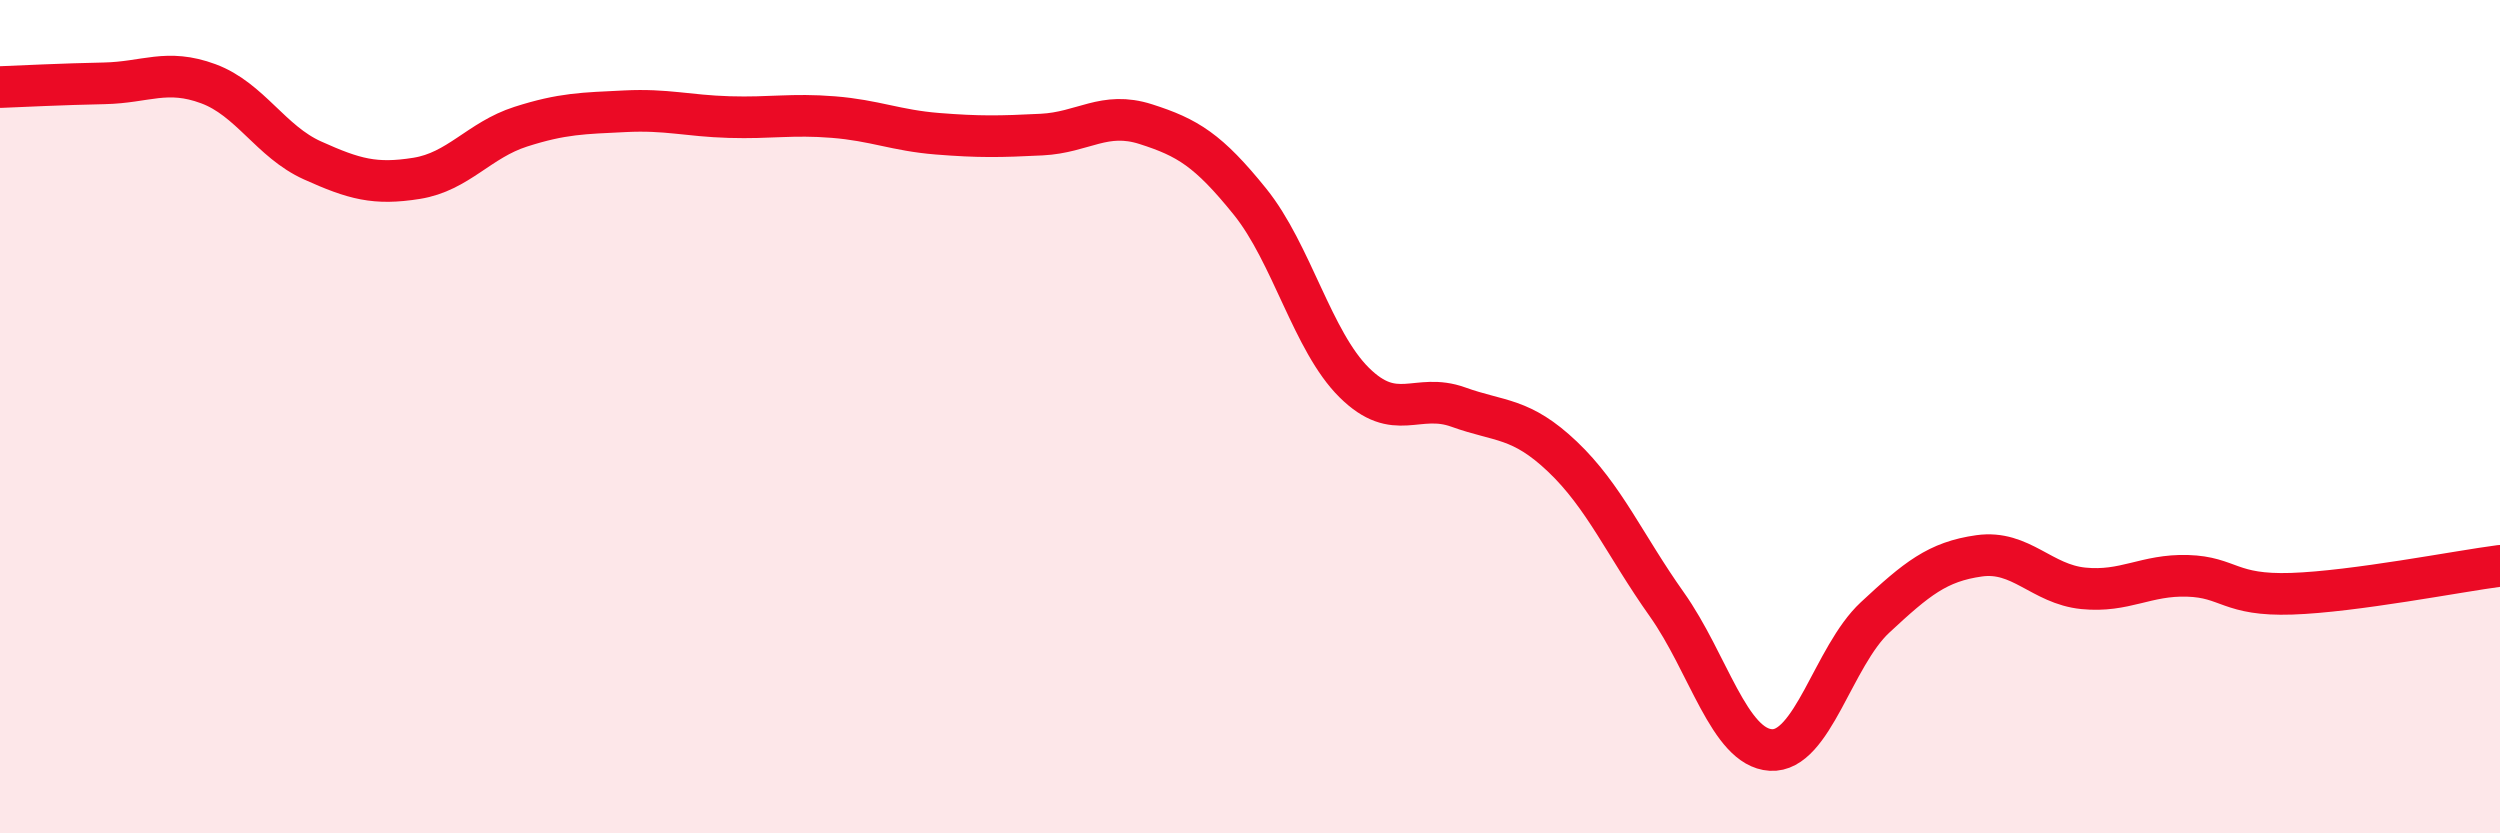
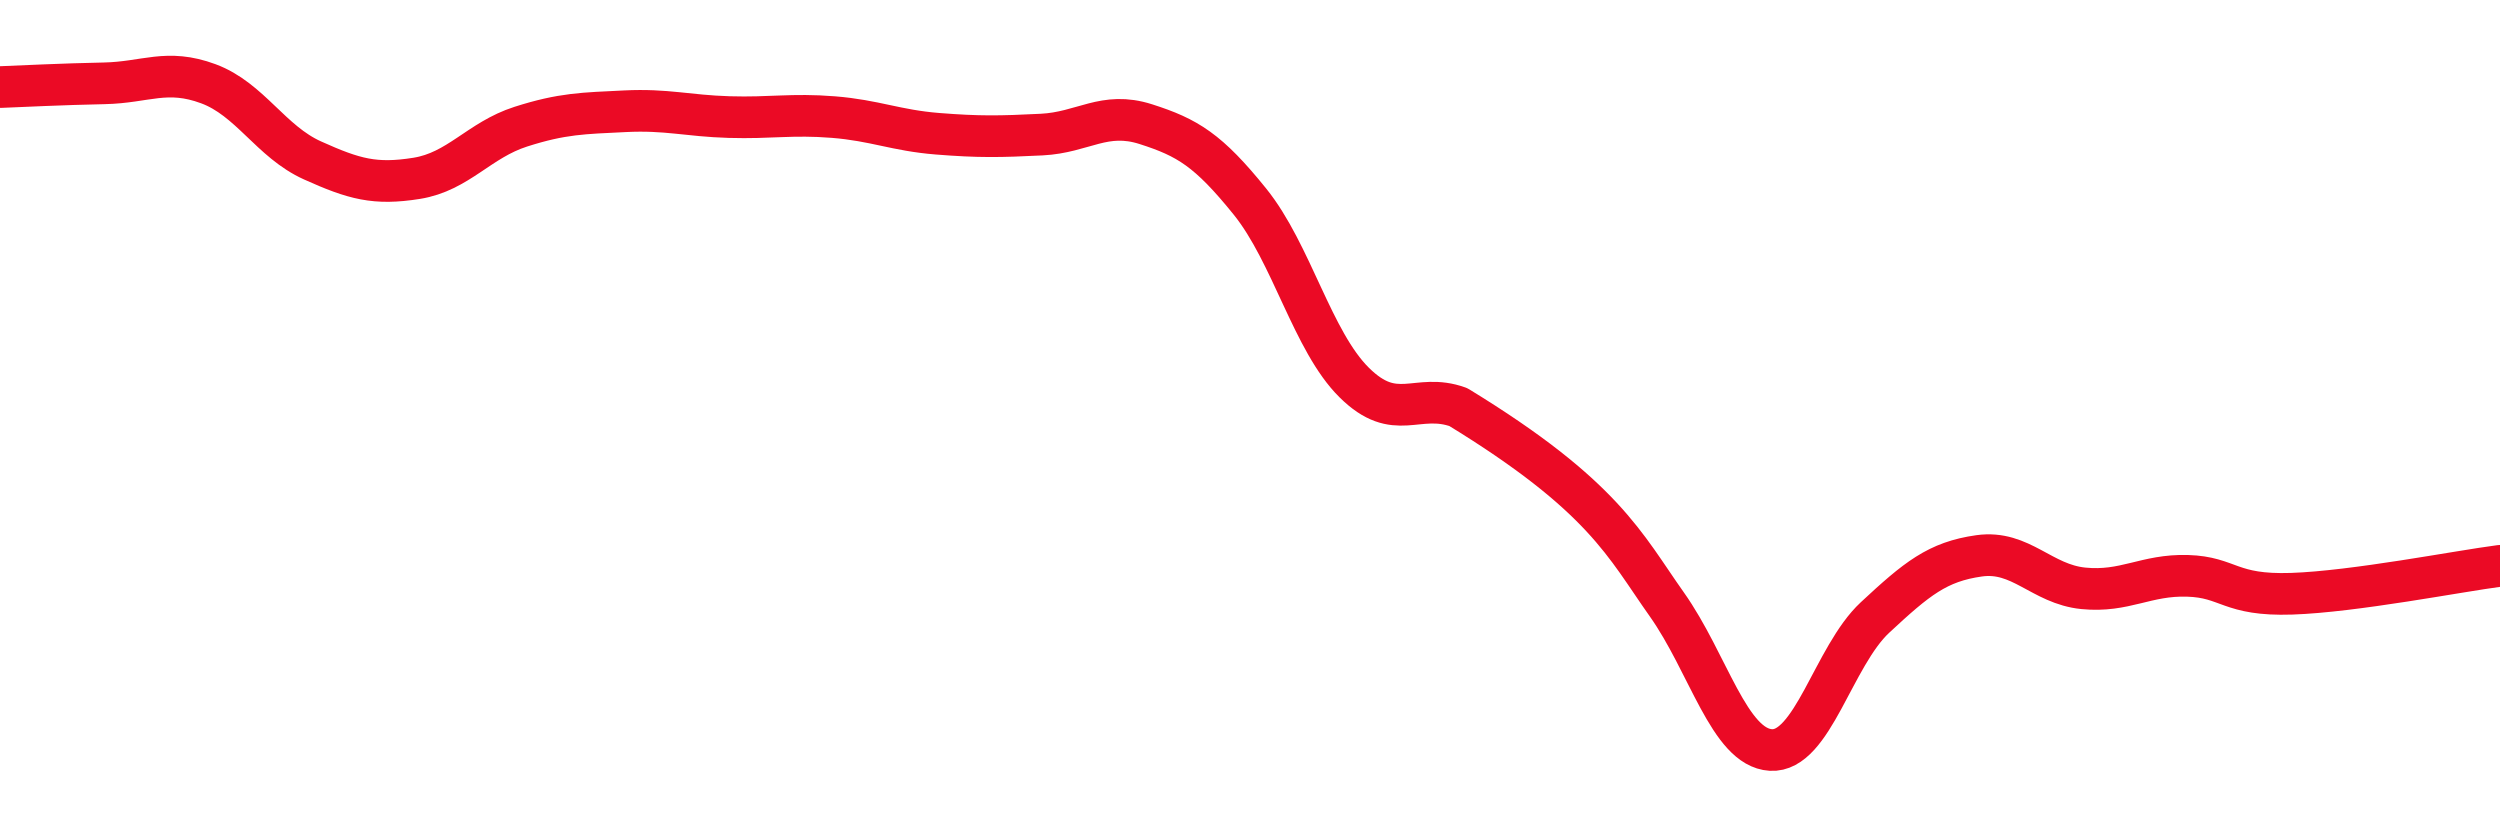
<svg xmlns="http://www.w3.org/2000/svg" width="60" height="20" viewBox="0 0 60 20">
-   <path d="M 0,2.09 C 0.5,2.07 1.5,2.02 2.5,2 C 3.5,1.98 4,1.64 5,2.01 C 6,2.38 6.5,3.4 7.5,3.85 C 8.5,4.3 9,4.44 10,4.28 C 11,4.12 11.5,3.36 12.5,3.04 C 13.5,2.72 14,2.72 15,2.67 C 16,2.62 16.5,2.78 17.5,2.81 C 18.5,2.84 19,2.73 20,2.81 C 21,2.89 21.5,3.13 22.5,3.21 C 23.5,3.29 24,3.28 25,3.23 C 26,3.18 26.5,2.66 27.5,2.98 C 28.5,3.3 29,3.6 30,4.84 C 31,6.08 31.5,8.19 32.5,9.18 C 33.5,10.17 34,9.41 35,9.77 C 36,10.13 36.5,10.01 37.5,10.96 C 38.5,11.91 39,13.09 40,14.5 C 41,15.91 41.5,17.94 42.5,18 C 43.5,18.06 44,15.75 45,14.82 C 46,13.89 46.5,13.48 47.5,13.34 C 48.5,13.2 49,14.02 50,14.12 C 51,14.22 51.5,13.79 52.5,13.82 C 53.5,13.85 53.5,14.3 55,14.25 C 56.5,14.2 59,13.71 60,13.58L60 20L0 20Z" fill="#EB0A25" opacity="0.1" stroke-linecap="round" stroke-linejoin="round" />
-   <path d="M 0,2.09 C 0.5,2.07 1.5,2.02 2.5,2 C 3.5,1.98 4,1.64 5,2.01 C 6,2.38 6.5,3.4 7.5,3.85 C 8.5,4.3 9,4.44 10,4.28 C 11,4.12 11.5,3.36 12.5,3.04 C 13.5,2.72 14,2.72 15,2.67 C 16,2.62 16.5,2.78 17.5,2.81 C 18.5,2.84 19,2.73 20,2.81 C 21,2.89 21.5,3.13 22.5,3.21 C 23.5,3.29 24,3.28 25,3.23 C 26,3.18 26.5,2.66 27.5,2.98 C 28.5,3.3 29,3.6 30,4.84 C 31,6.08 31.5,8.19 32.5,9.18 C 33.5,10.17 34,9.41 35,9.77 C 36,10.13 36.5,10.01 37.5,10.96 C 38.5,11.91 39,13.09 40,14.5 C 41,15.91 41.5,17.94 42.5,18 C 43.5,18.06 44,15.75 45,14.82 C 46,13.89 46.5,13.48 47.5,13.34 C 48.5,13.2 49,14.02 50,14.12 C 51,14.22 51.5,13.79 52.5,13.82 C 53.5,13.85 53.5,14.3 55,14.25 C 56.5,14.2 59,13.71 60,13.58" stroke="#EB0A25" stroke-width="1" fill="none" stroke-linecap="round" stroke-linejoin="round" />
+   <path d="M 0,2.09 C 0.5,2.07 1.5,2.02 2.5,2 C 3.5,1.98 4,1.64 5,2.01 C 6,2.38 6.5,3.4 7.5,3.85 C 8.5,4.3 9,4.44 10,4.28 C 11,4.12 11.5,3.36 12.5,3.04 C 13.5,2.72 14,2.72 15,2.67 C 16,2.62 16.5,2.78 17.5,2.81 C 18.5,2.84 19,2.73 20,2.81 C 21,2.89 21.5,3.13 22.5,3.21 C 23.5,3.29 24,3.28 25,3.23 C 26,3.18 26.5,2.66 27.5,2.98 C 28.5,3.3 29,3.6 30,4.84 C 31,6.08 31.5,8.19 32.5,9.18 C 33.5,10.17 34,9.41 35,9.77 C 38.5,11.91 39,13.09 40,14.5 C 41,15.91 41.5,17.94 42.5,18 C 43.5,18.06 44,15.75 45,14.82 C 46,13.89 46.5,13.48 47.5,13.34 C 48.5,13.2 49,14.02 50,14.12 C 51,14.22 51.5,13.79 52.5,13.82 C 53.5,13.85 53.5,14.3 55,14.25 C 56.5,14.2 59,13.71 60,13.58" stroke="#EB0A25" stroke-width="1" fill="none" stroke-linecap="round" stroke-linejoin="round" />
</svg>